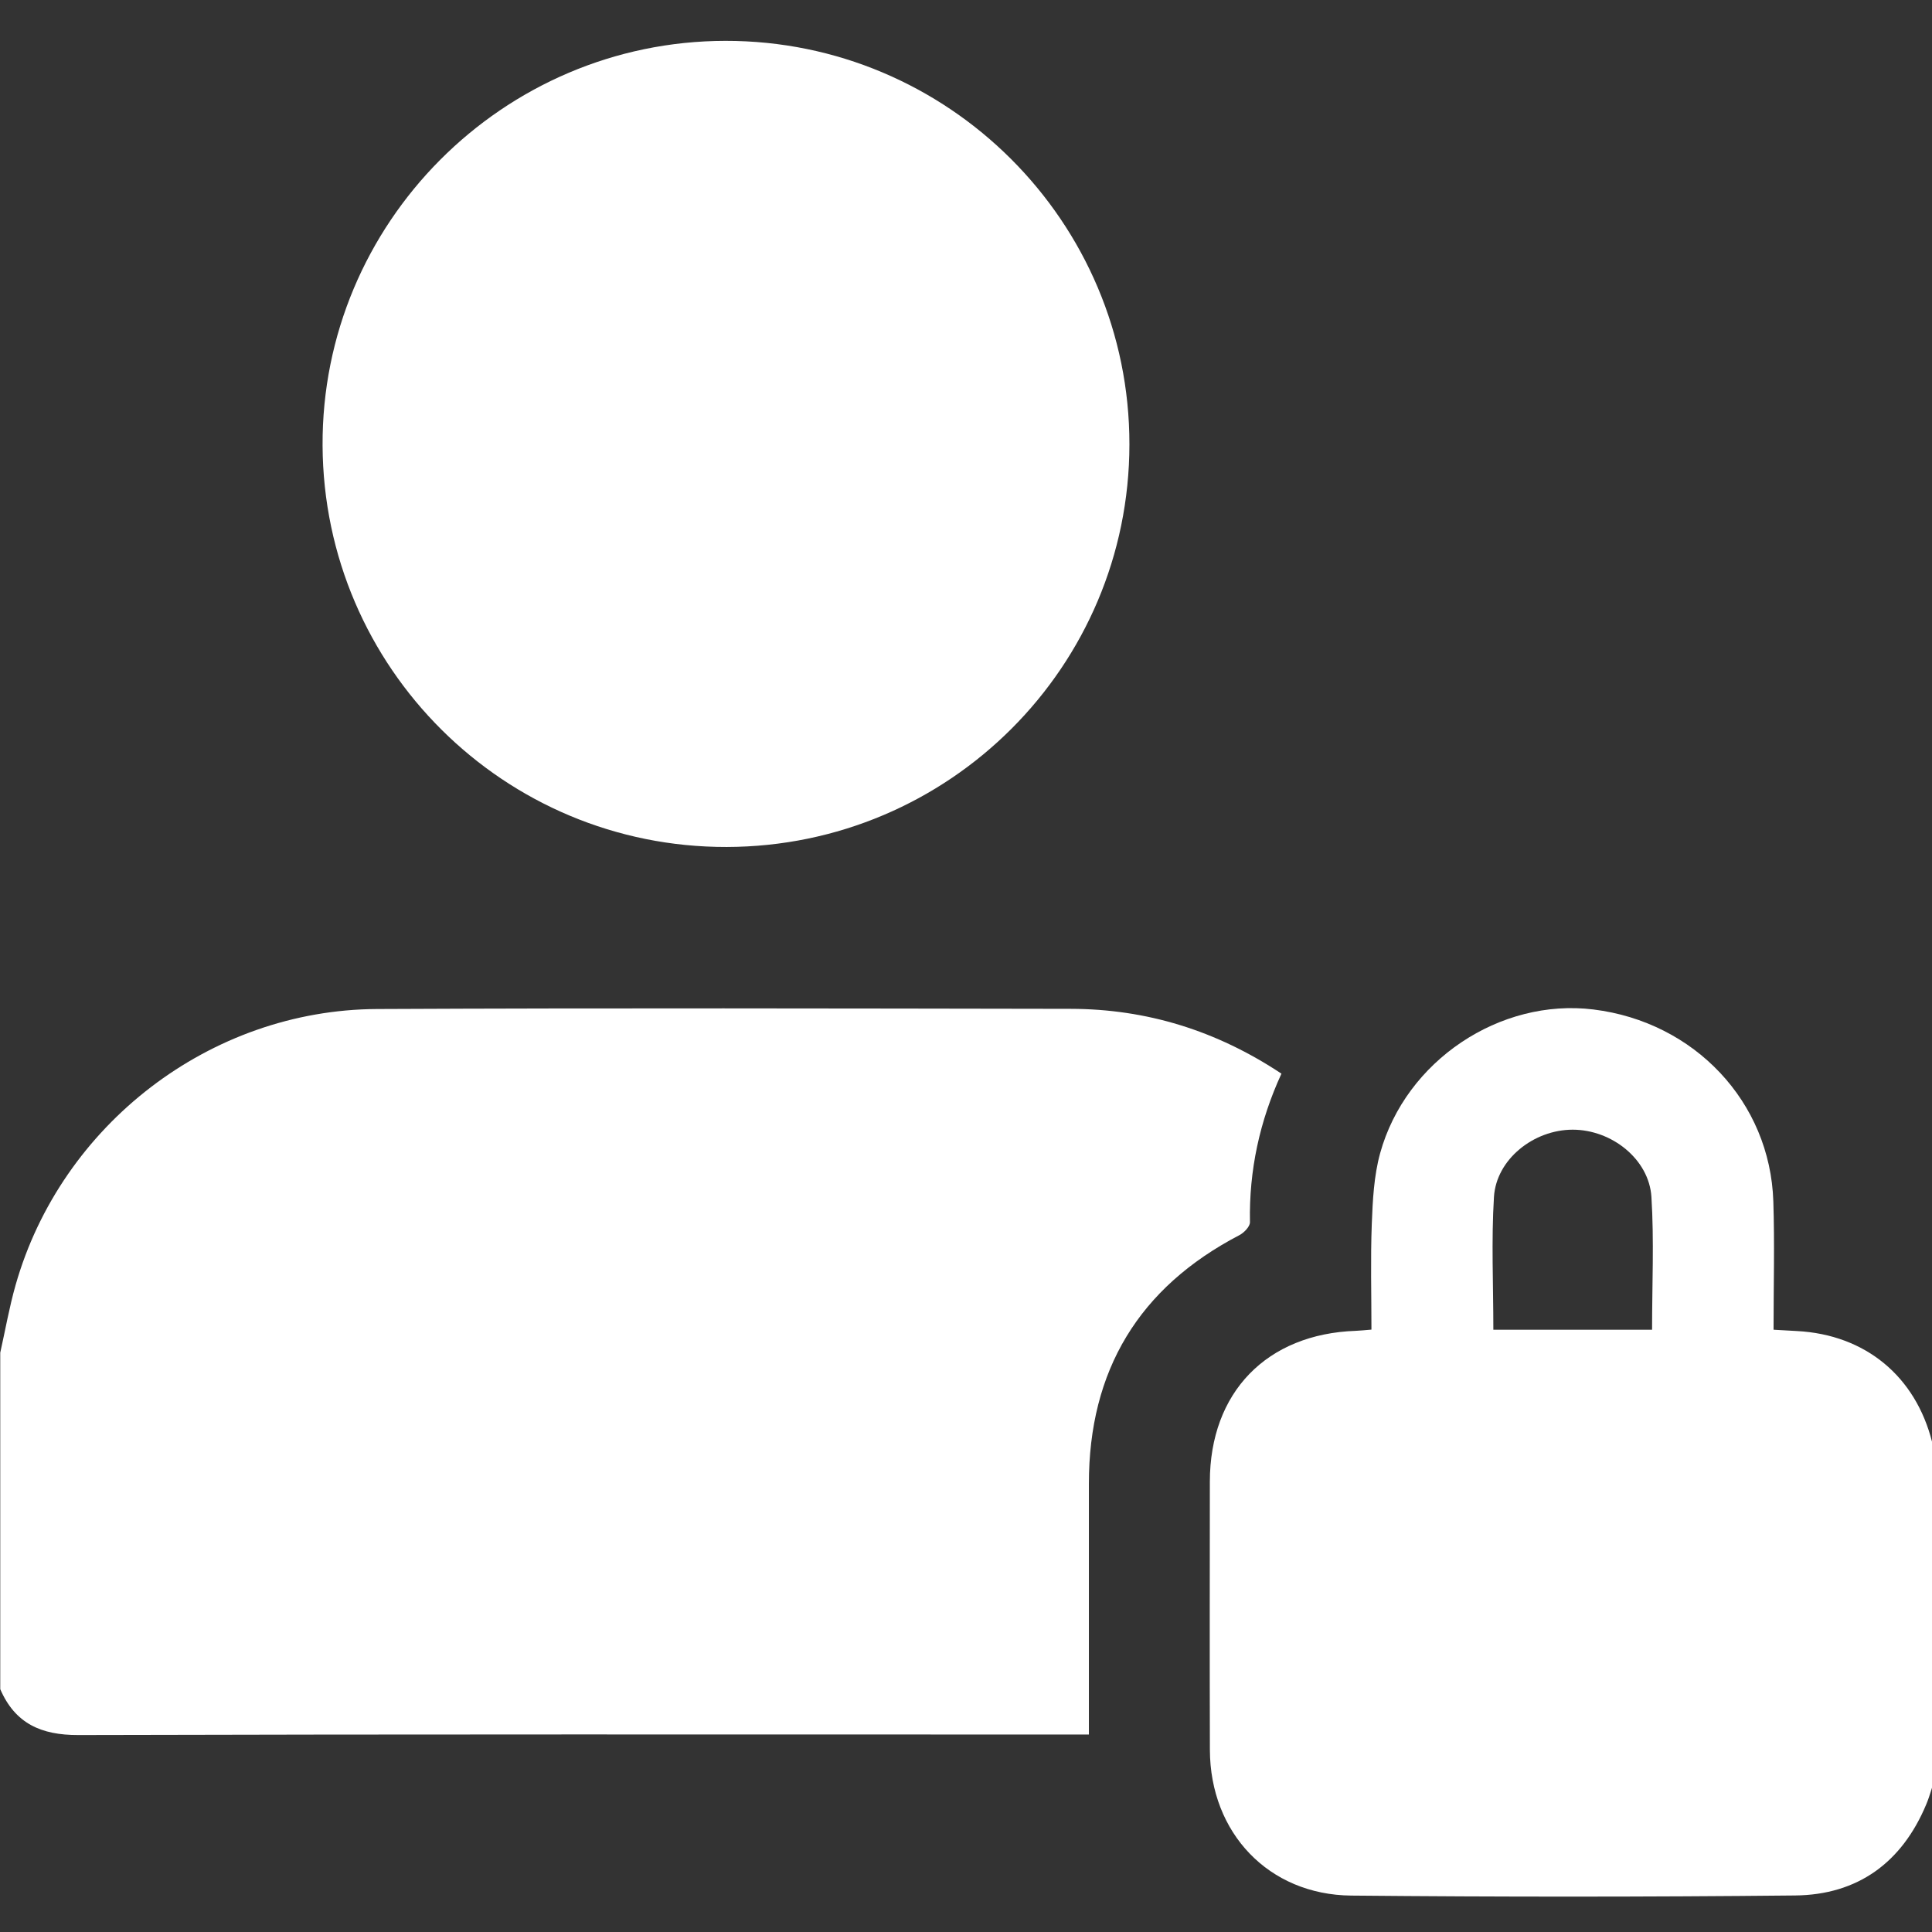
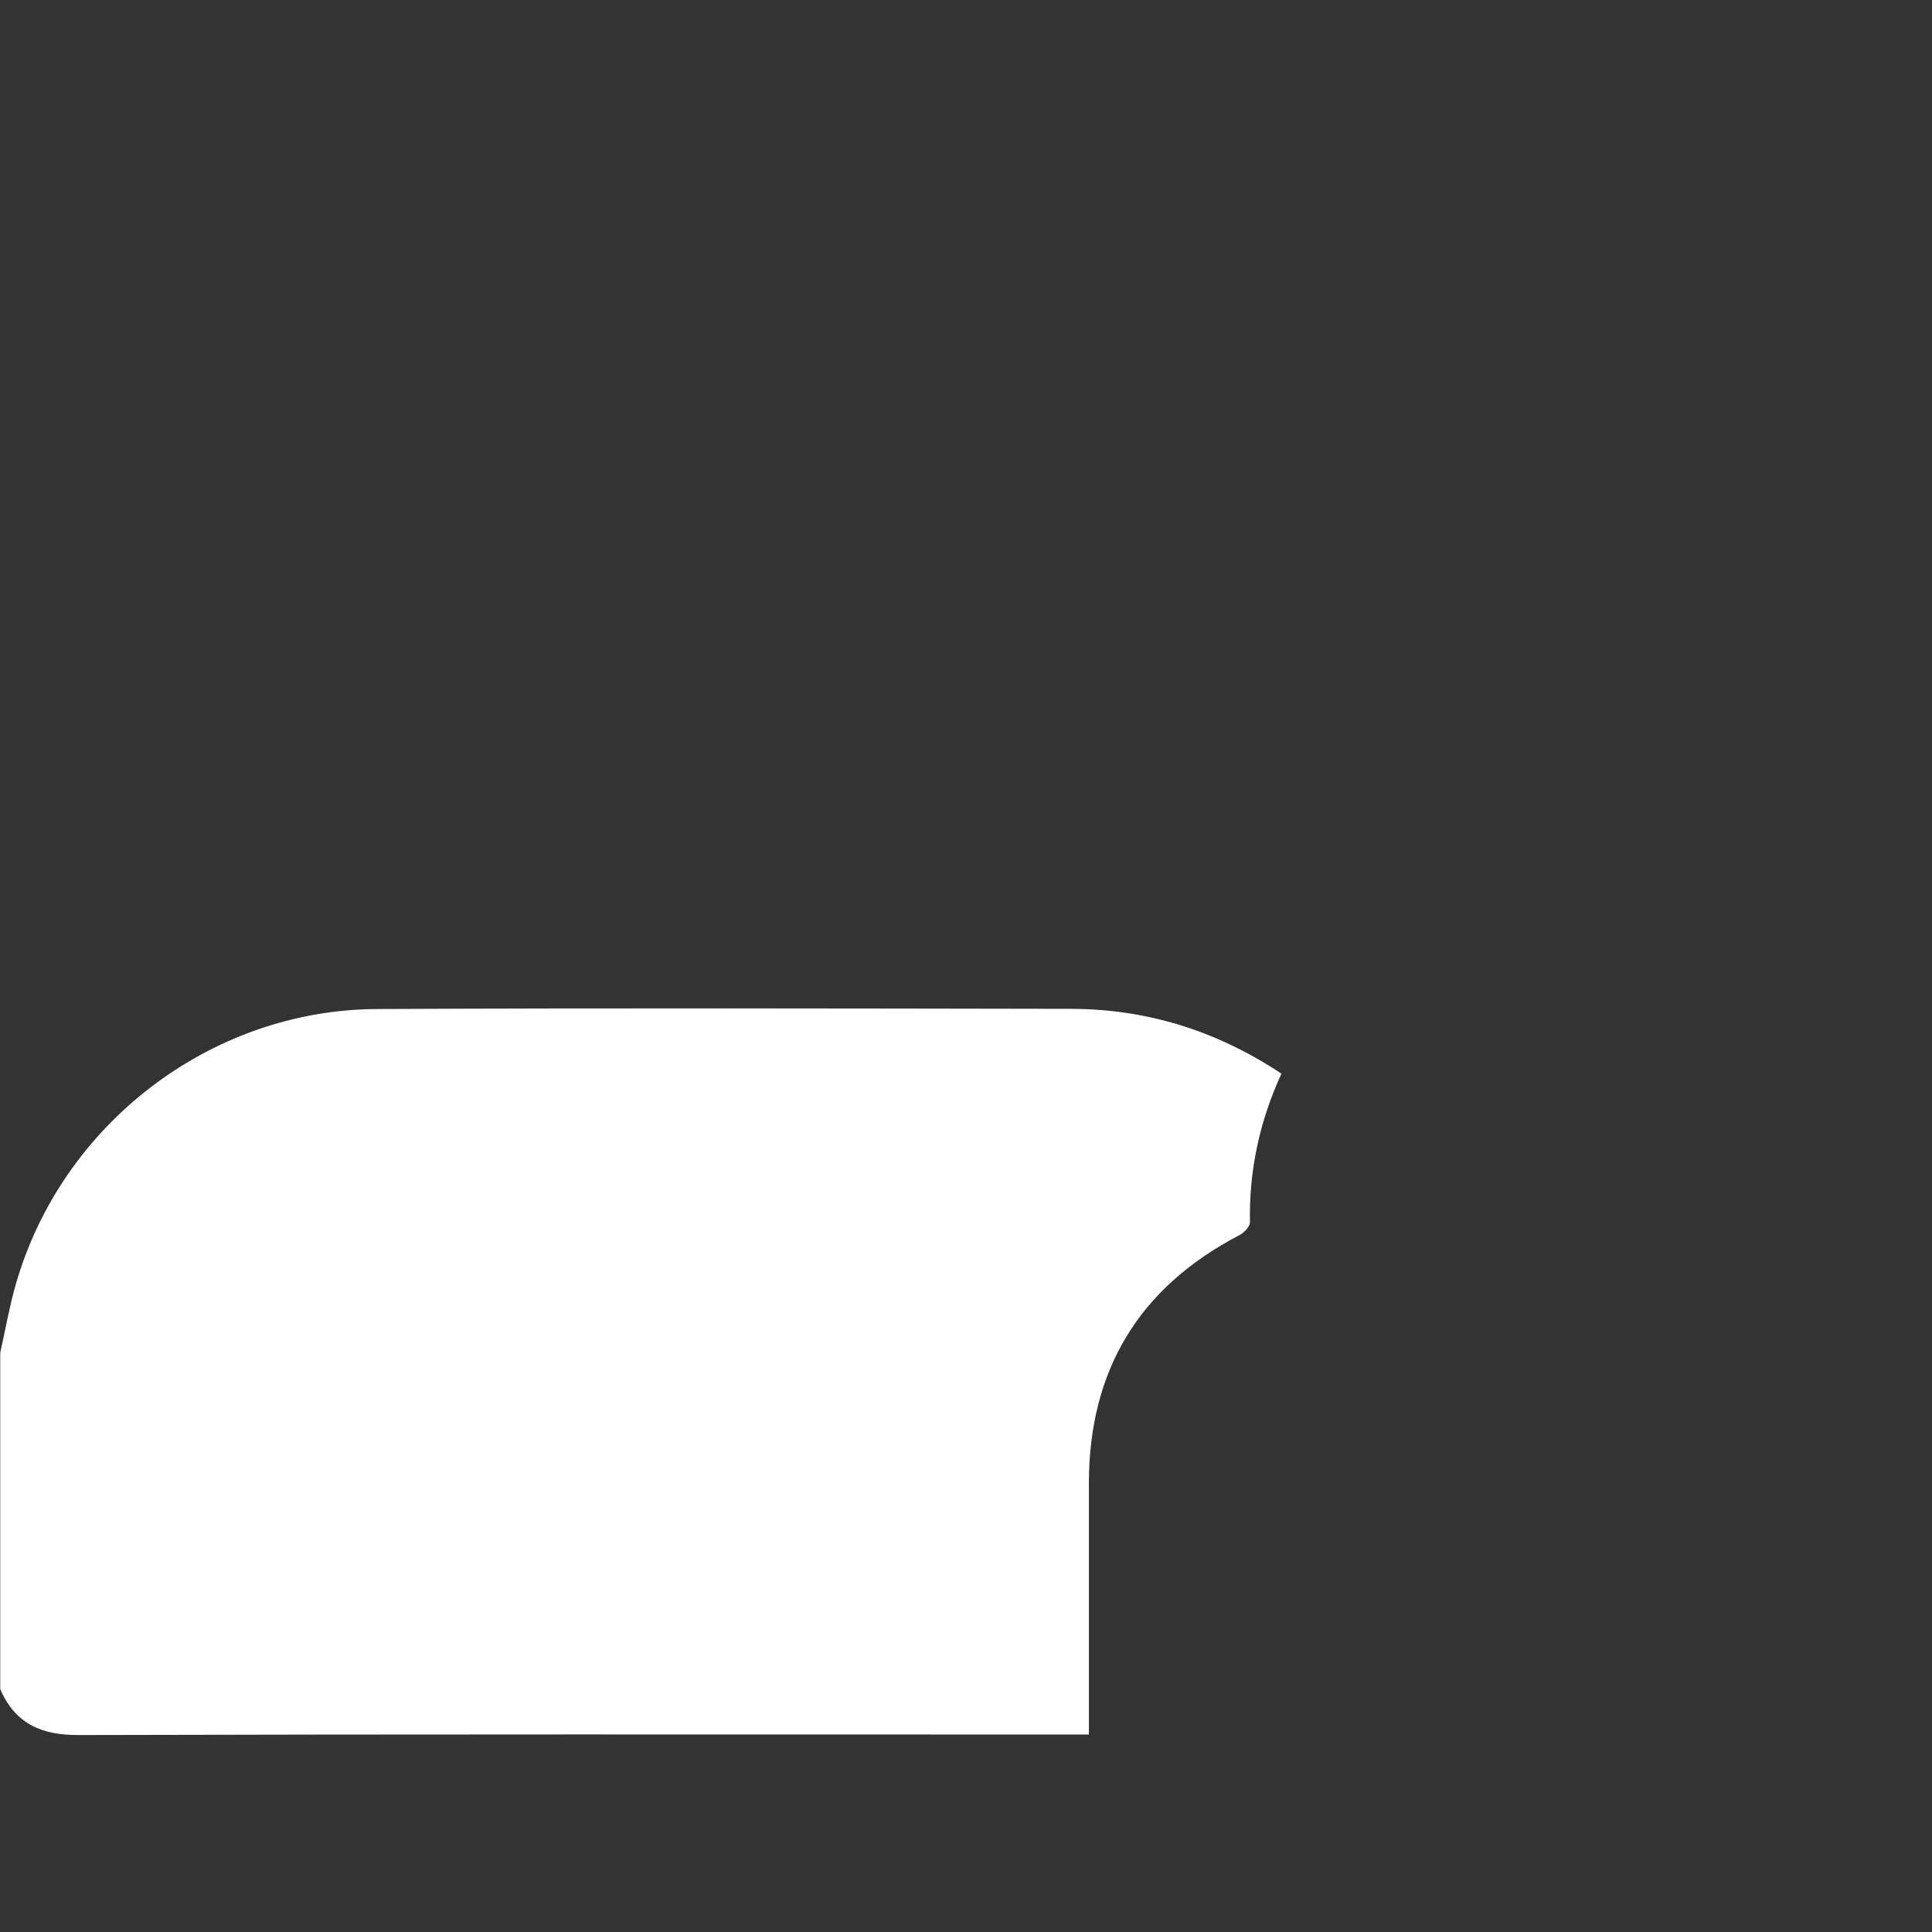
<svg xmlns="http://www.w3.org/2000/svg" xmlns:ns1="http://sodipodi.sourceforge.net/DTD/sodipodi-0.dtd" xmlns:ns2="http://www.inkscape.org/namespaces/inkscape" version="1.1" id="Vrstva_1" x="0px" y="0px" viewBox="0 0 23 23" xml:space="preserve" ns1:docname="user_ffffff.svg" width="23" height="23" ns2:version="1.4.2 (f4327f4, 2025-05-13)">
  <rect x="0" y="0" width="23" height="23" fill="#333333" stroke="none" />
  <defs id="defs13" />
  <ns1:namedview id="namedview11" pagecolor="#ffffff" bordercolor="#666666" borderopacity="1.0" ns2:pageshadow="2" ns2:pageopacity="0.0" ns2:pagecheckerboard="0" showgrid="false" ns2:zoom="11.059856" ns2:cx="7.7306615" ns2:cy="27.441588" ns2:current-layer="Vrstva_1" ns2:showpageshadow="2" ns2:deskcolor="#d1d1d1" ns2:window-width="1920" ns2:window-height="1129" ns2:window-x="767" ns2:window-y="1432" ns2:window-maximized="1" />
  <g id="g8" transform="matrix(0.045,0,0,0.045,-1.887,-7.426)" style="fill:#ffffff">
    <path d="m 42,522.87 c 1.34,-5.97 2.39,-12.02 4.06,-17.89 12.07,-42.44 51.49,-72.81 95.6,-73.02 61.16,-0.29 122.32,-0.15 183.48,-0.05 20.15,0.03 38.65,5.77 55.8,17.15 -5.78,12.57 -8.59,25.6 -8.33,39.29 0.02,1.15 -1.56,2.79 -2.79,3.43 -26.63,13.88 -39.84,35.82 -39.82,65.81 0.01,21.83 0,43.66 0,66.3 -2.23,0 -4.31,0 -6.39,0 -86.99,0 -173.98,-0.1 -260.97,0.14 -9.83,0.03 -16.72,-3.06 -20.64,-12.14 0,-29.68 0,-59.35 0,-89.02 z" id="path2" style="fill:#ffffff" />
-     <path d="m 554,634.88 c -0.82,2.51 -1.47,5.09 -2.49,7.52 -6.43,15.39 -18.14,23.91 -34.69,24.07 -39.13,0.4 -78.28,0.4 -117.41,0.03 -21.88,-0.21 -37.33,-16.6 -37.4,-38.54 -0.07,-23.65 -0.03,-47.3 -0.01,-70.96 0.02,-23.63 15.03,-39.1 38.66,-39.91 1.15,-0.04 2.29,-0.18 4.09,-0.32 0,-9.38 -0.26,-18.67 0.09,-27.93 0.24,-6.27 0.56,-12.73 2.21,-18.73 6.77,-24.5 31.72,-41.07 56.43,-38.03 26.75,3.29 46.74,24.46 47.59,50.76 0.36,11.12 0.06,22.27 0.06,33.96 2.37,0.13 4.28,0.25 6.2,0.35 18.06,0.96 31.37,11.93 35.76,29.43 0.2,0.79 0.6,1.52 0.91,2.28 0,28.68 0,57.35 0,86.02 z M 437,516.8 c 14.31,0 28.04,0 41.99,0 0,-11.92 0.55,-23.56 -0.17,-35.11 -0.62,-10 -10.52,-17.81 -20.83,-17.81 -10.3,0 -20.21,7.82 -20.83,17.8 -0.71,11.55 -0.16,23.19 -0.16,35.12 z" id="path4" style="fill:#ffffff" />
-     <path d="m 234.15,389.09 c -58.79,0.12 -106.58,-47.37 -106.88,-106.19 -0.3,-58.81 47.67,-107 106.57,-107.07 58.96,-0.07 106.93,47.85 106.88,106.76 -0.04,58.77 -47.68,106.38 -106.57,106.5 z" id="path6" style="fill:#ffffff" />
  </g>
</svg>